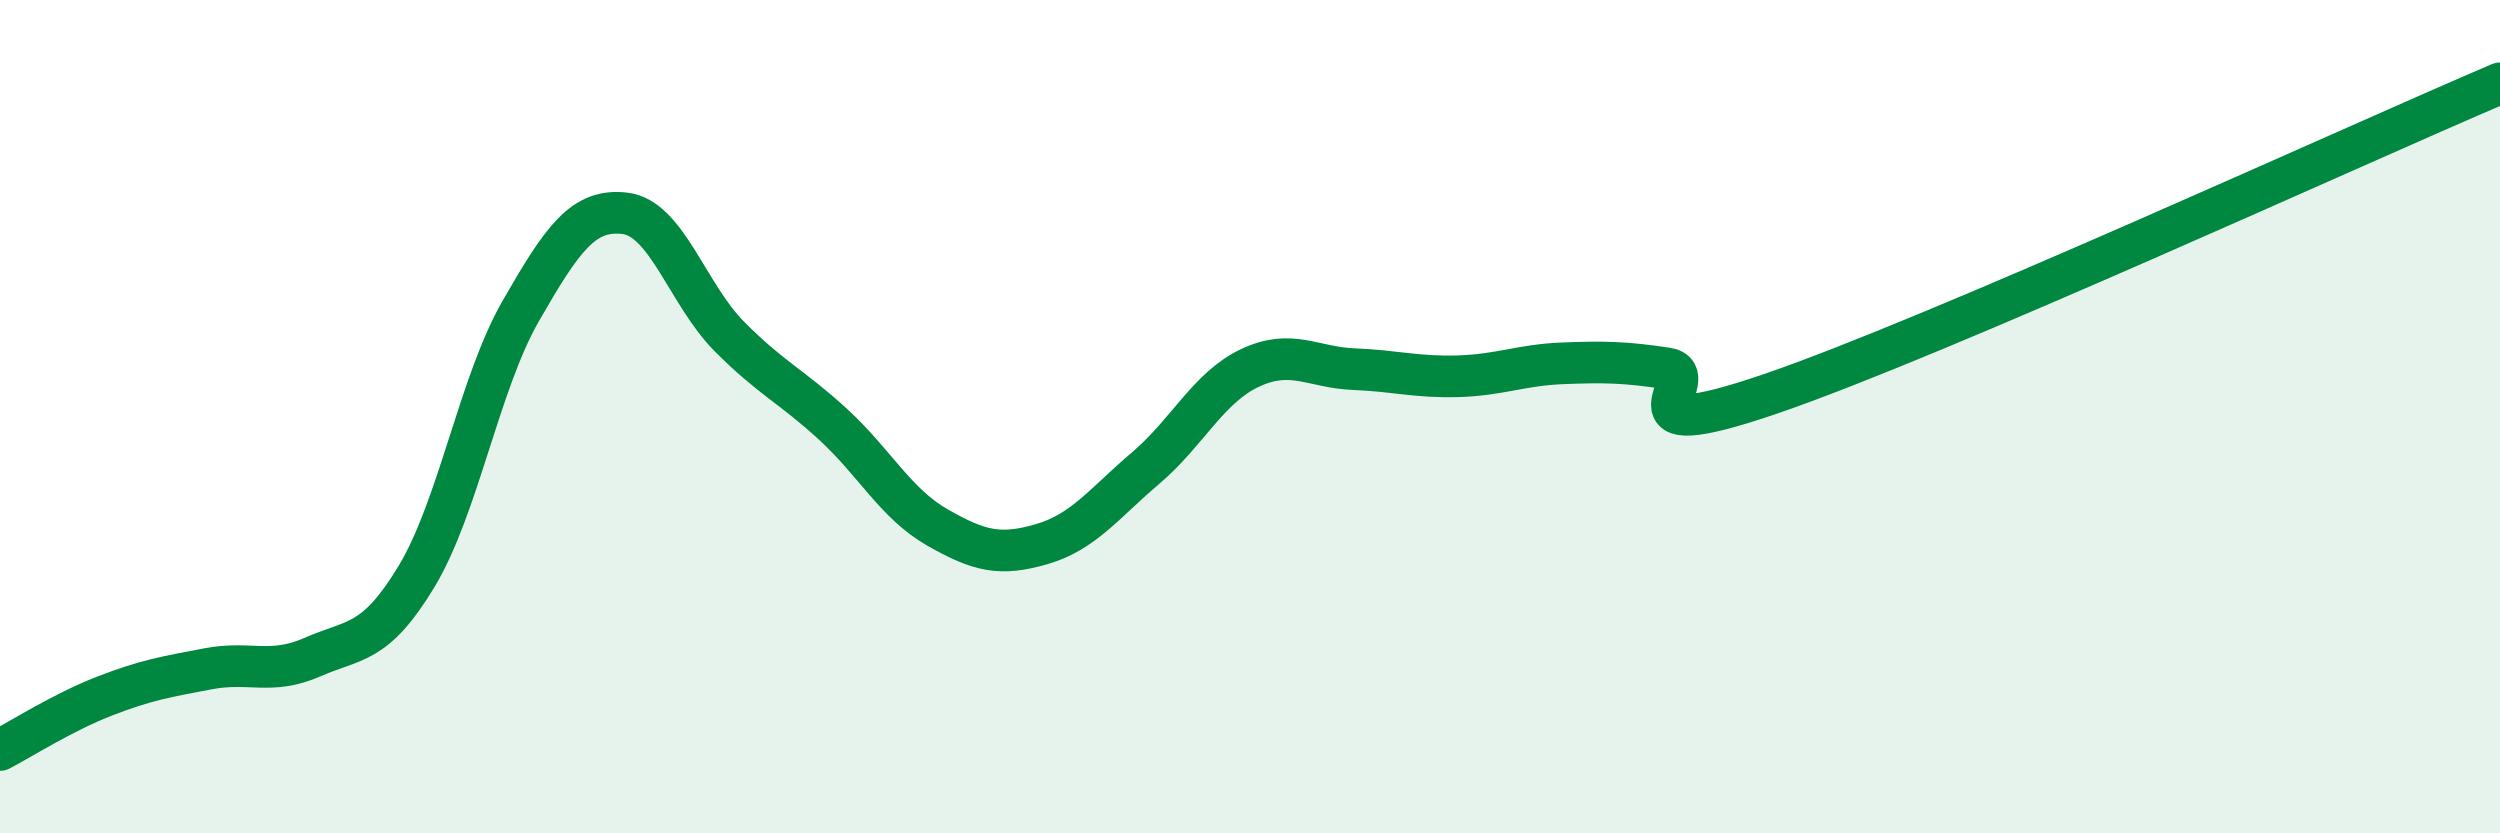
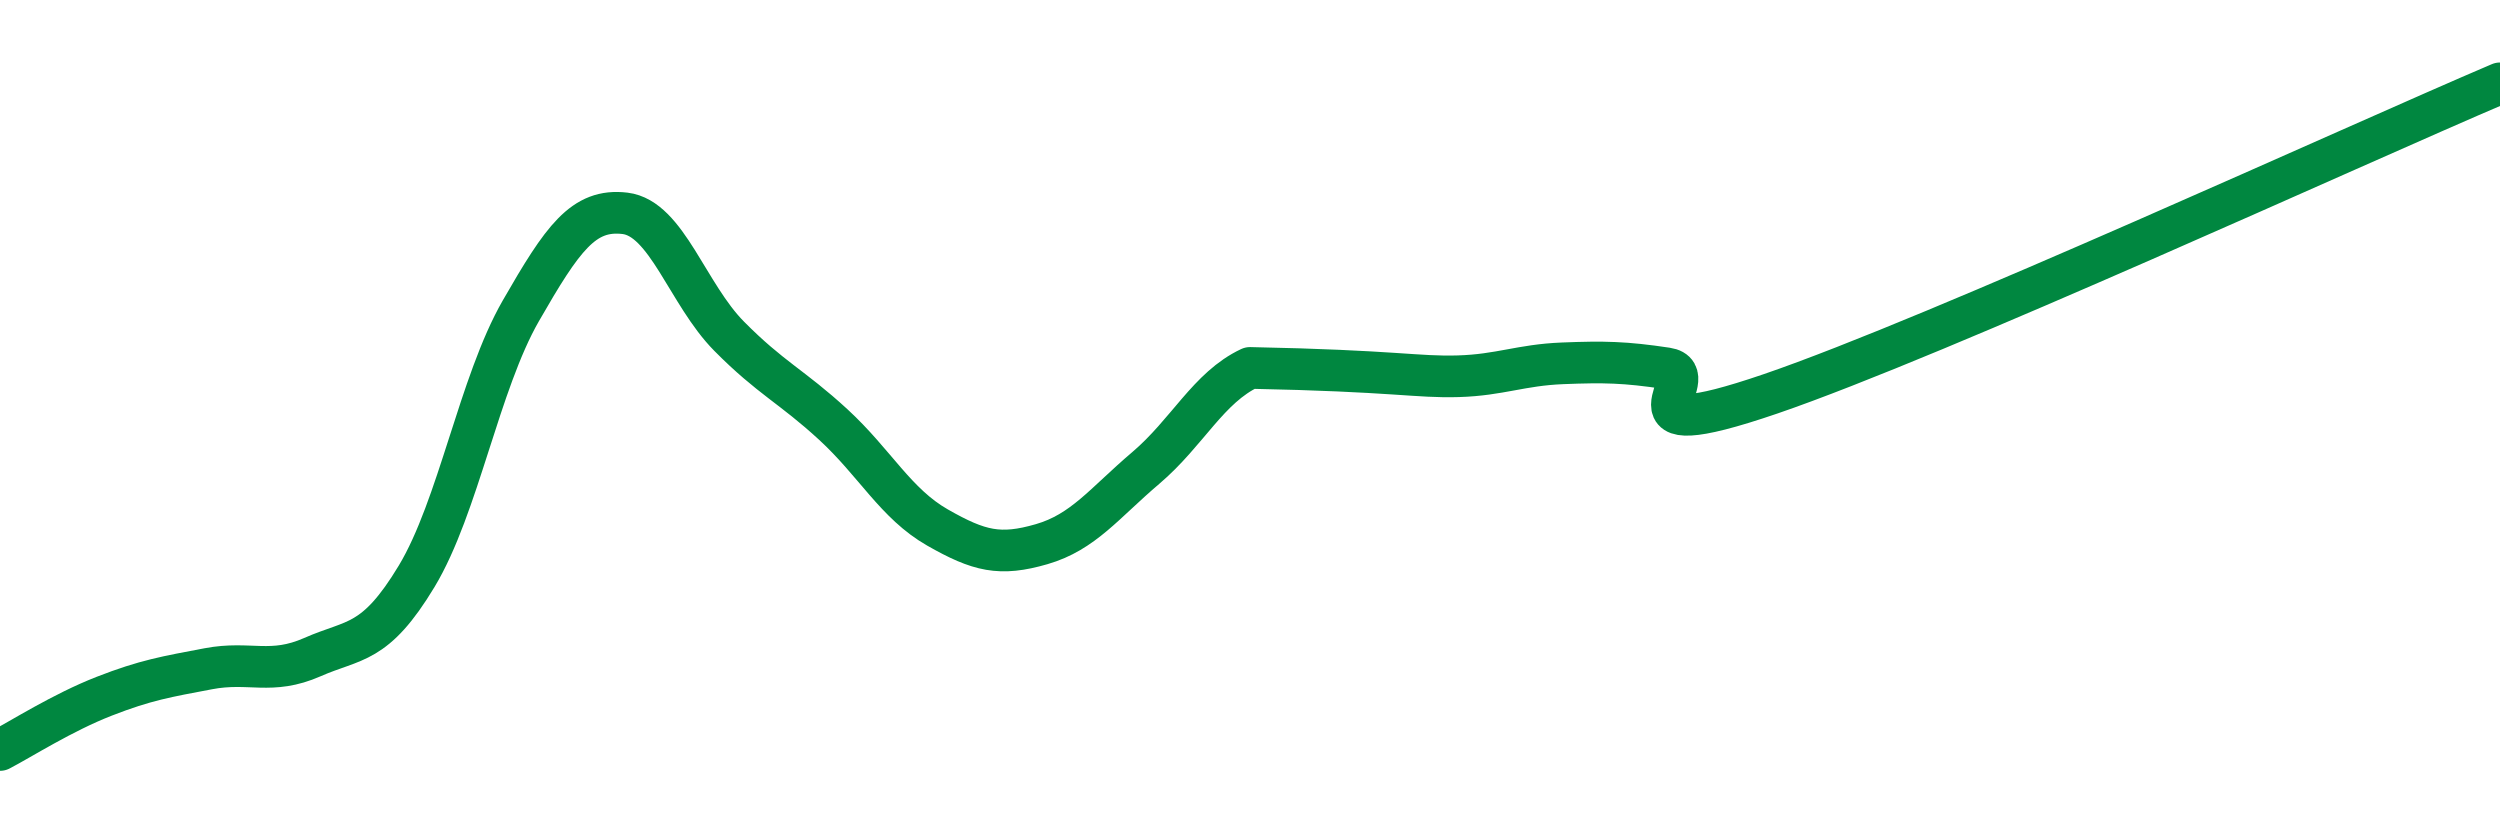
<svg xmlns="http://www.w3.org/2000/svg" width="60" height="20" viewBox="0 0 60 20">
-   <path d="M 0,18 C 0.5,17.74 1.5,17.1 2.5,16.71 C 3.5,16.32 4,16.24 5,16.05 C 6,15.86 6.5,16.21 7.5,15.77 C 8.5,15.33 9,15.49 10,13.83 C 11,12.17 11.5,9.2 12.5,7.46 C 13.5,5.72 14,5 15,5.12 C 16,5.24 16.5,7.06 17.5,8.07 C 18.5,9.08 19,9.27 20,10.19 C 21,11.11 21.5,12.09 22.5,12.66 C 23.5,13.23 24,13.35 25,13.06 C 26,12.77 26.5,12.08 27.5,11.23 C 28.5,10.38 29,9.3 30,8.83 C 31,8.36 31.5,8.82 32.5,8.86 C 33.5,8.9 34,9.06 35,9.03 C 36,9 36.5,8.76 37.5,8.72 C 38.5,8.68 39,8.69 40,8.84 C 41,8.99 38.5,10.82 42.5,9.45 C 46.5,8.08 56.5,3.49 60,2L60 20L0 20Z" fill="#008740" opacity="0.1" stroke-linecap="round" stroke-linejoin="round" />
-   <path d="M 0,18 C 0.5,17.74 1.5,17.1 2.5,16.71 C 3.5,16.32 4,16.24 5,16.05 C 6,15.86 6.5,16.21 7.5,15.77 C 8.5,15.33 9,15.49 10,13.83 C 11,12.17 11.5,9.2 12.5,7.46 C 13.5,5.72 14,5 15,5.12 C 16,5.24 16.5,7.06 17.5,8.07 C 18.5,9.08 19,9.27 20,10.19 C 21,11.11 21.5,12.09 22.5,12.66 C 23.5,13.23 24,13.35 25,13.06 C 26,12.77 26.5,12.08 27.5,11.23 C 28.5,10.38 29,9.3 30,8.83 C 31,8.36 31.5,8.82 32.5,8.86 C 33.5,8.9 34,9.06 35,9.03 C 36,9 36.5,8.76 37.5,8.72 C 38.5,8.68 39,8.69 40,8.84 C 41,8.99 38.5,10.82 42.5,9.45 C 46.5,8.08 56.5,3.49 60,2" stroke="#008740" stroke-width="1" fill="none" stroke-linecap="round" stroke-linejoin="round" />
+   <path d="M 0,18 C 0.5,17.74 1.5,17.1 2.5,16.71 C 3.5,16.32 4,16.24 5,16.05 C 6,15.86 6.5,16.21 7.5,15.77 C 8.5,15.33 9,15.49 10,13.83 C 11,12.17 11.5,9.2 12.5,7.46 C 13.5,5.72 14,5 15,5.12 C 16,5.24 16.5,7.06 17.5,8.07 C 18.5,9.08 19,9.27 20,10.19 C 21,11.11 21.5,12.09 22.5,12.66 C 23.5,13.23 24,13.35 25,13.06 C 26,12.77 26.5,12.08 27.5,11.23 C 28.5,10.38 29,9.3 30,8.83 C 33.5,8.9 34,9.06 35,9.03 C 36,9 36.5,8.76 37.5,8.72 C 38.5,8.68 39,8.69 40,8.84 C 41,8.99 38.5,10.82 42.5,9.45 C 46.5,8.08 56.5,3.49 60,2" stroke="#008740" stroke-width="1" fill="none" stroke-linecap="round" stroke-linejoin="round" />
</svg>